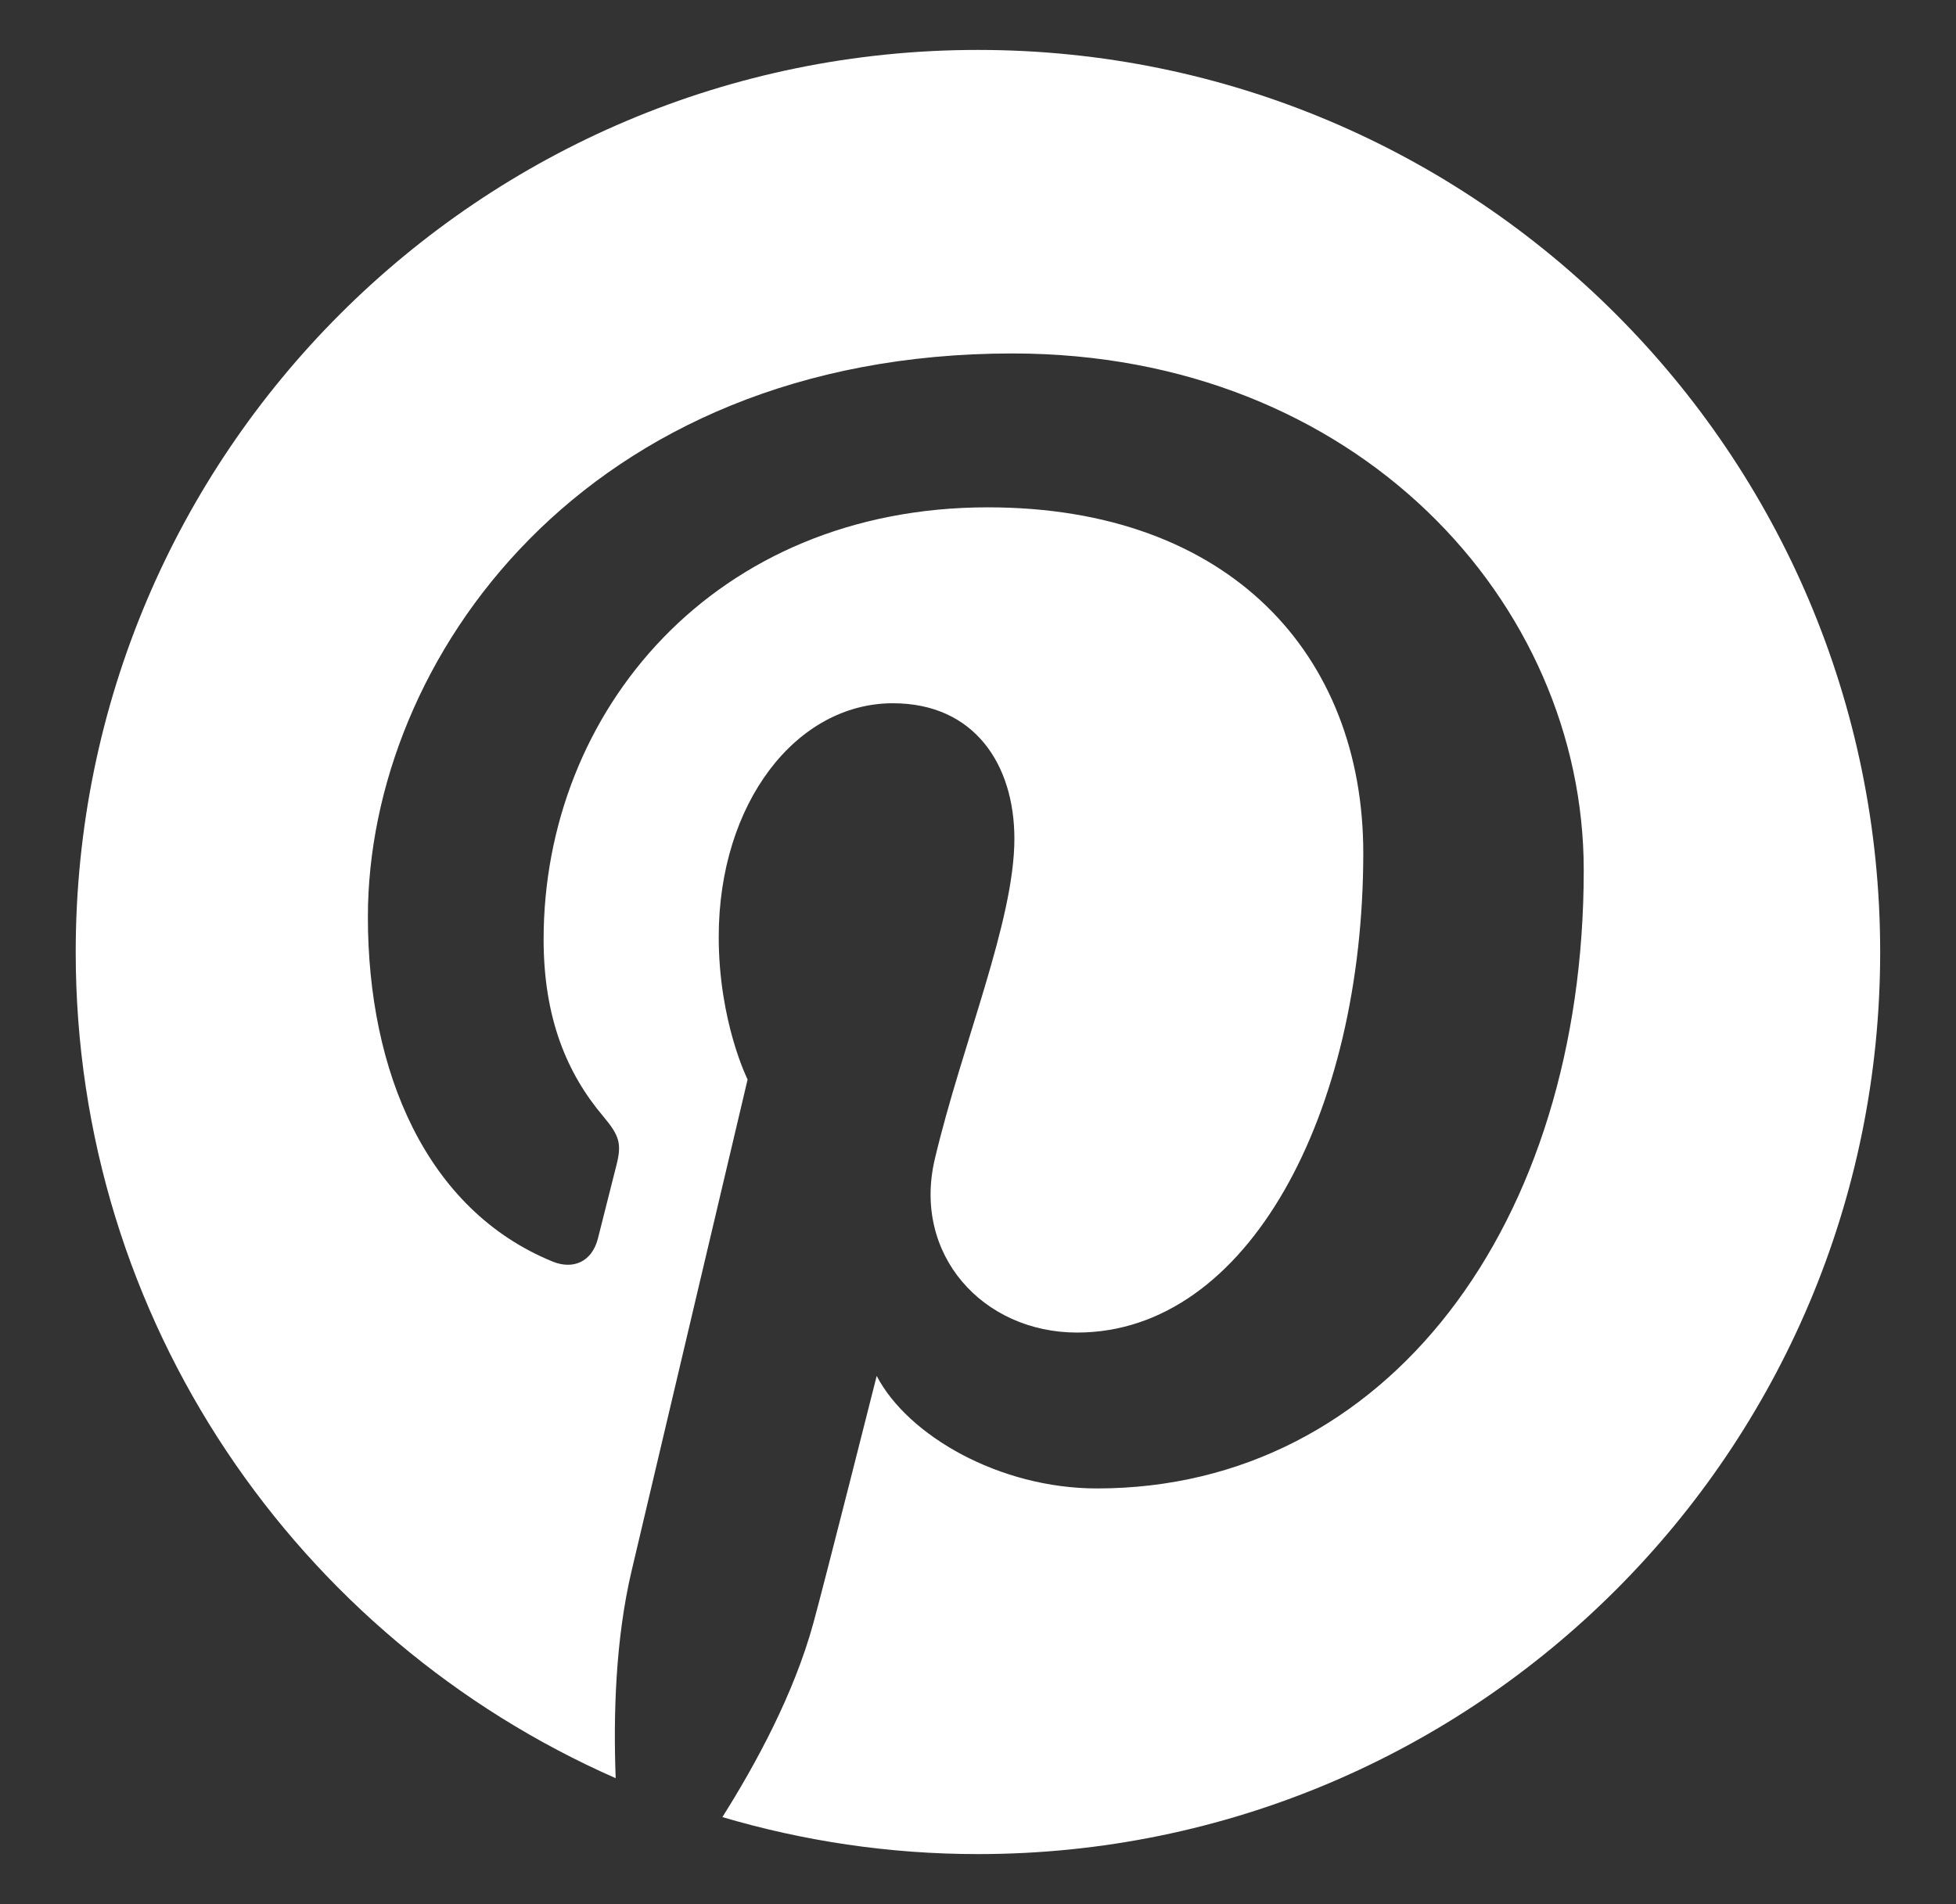
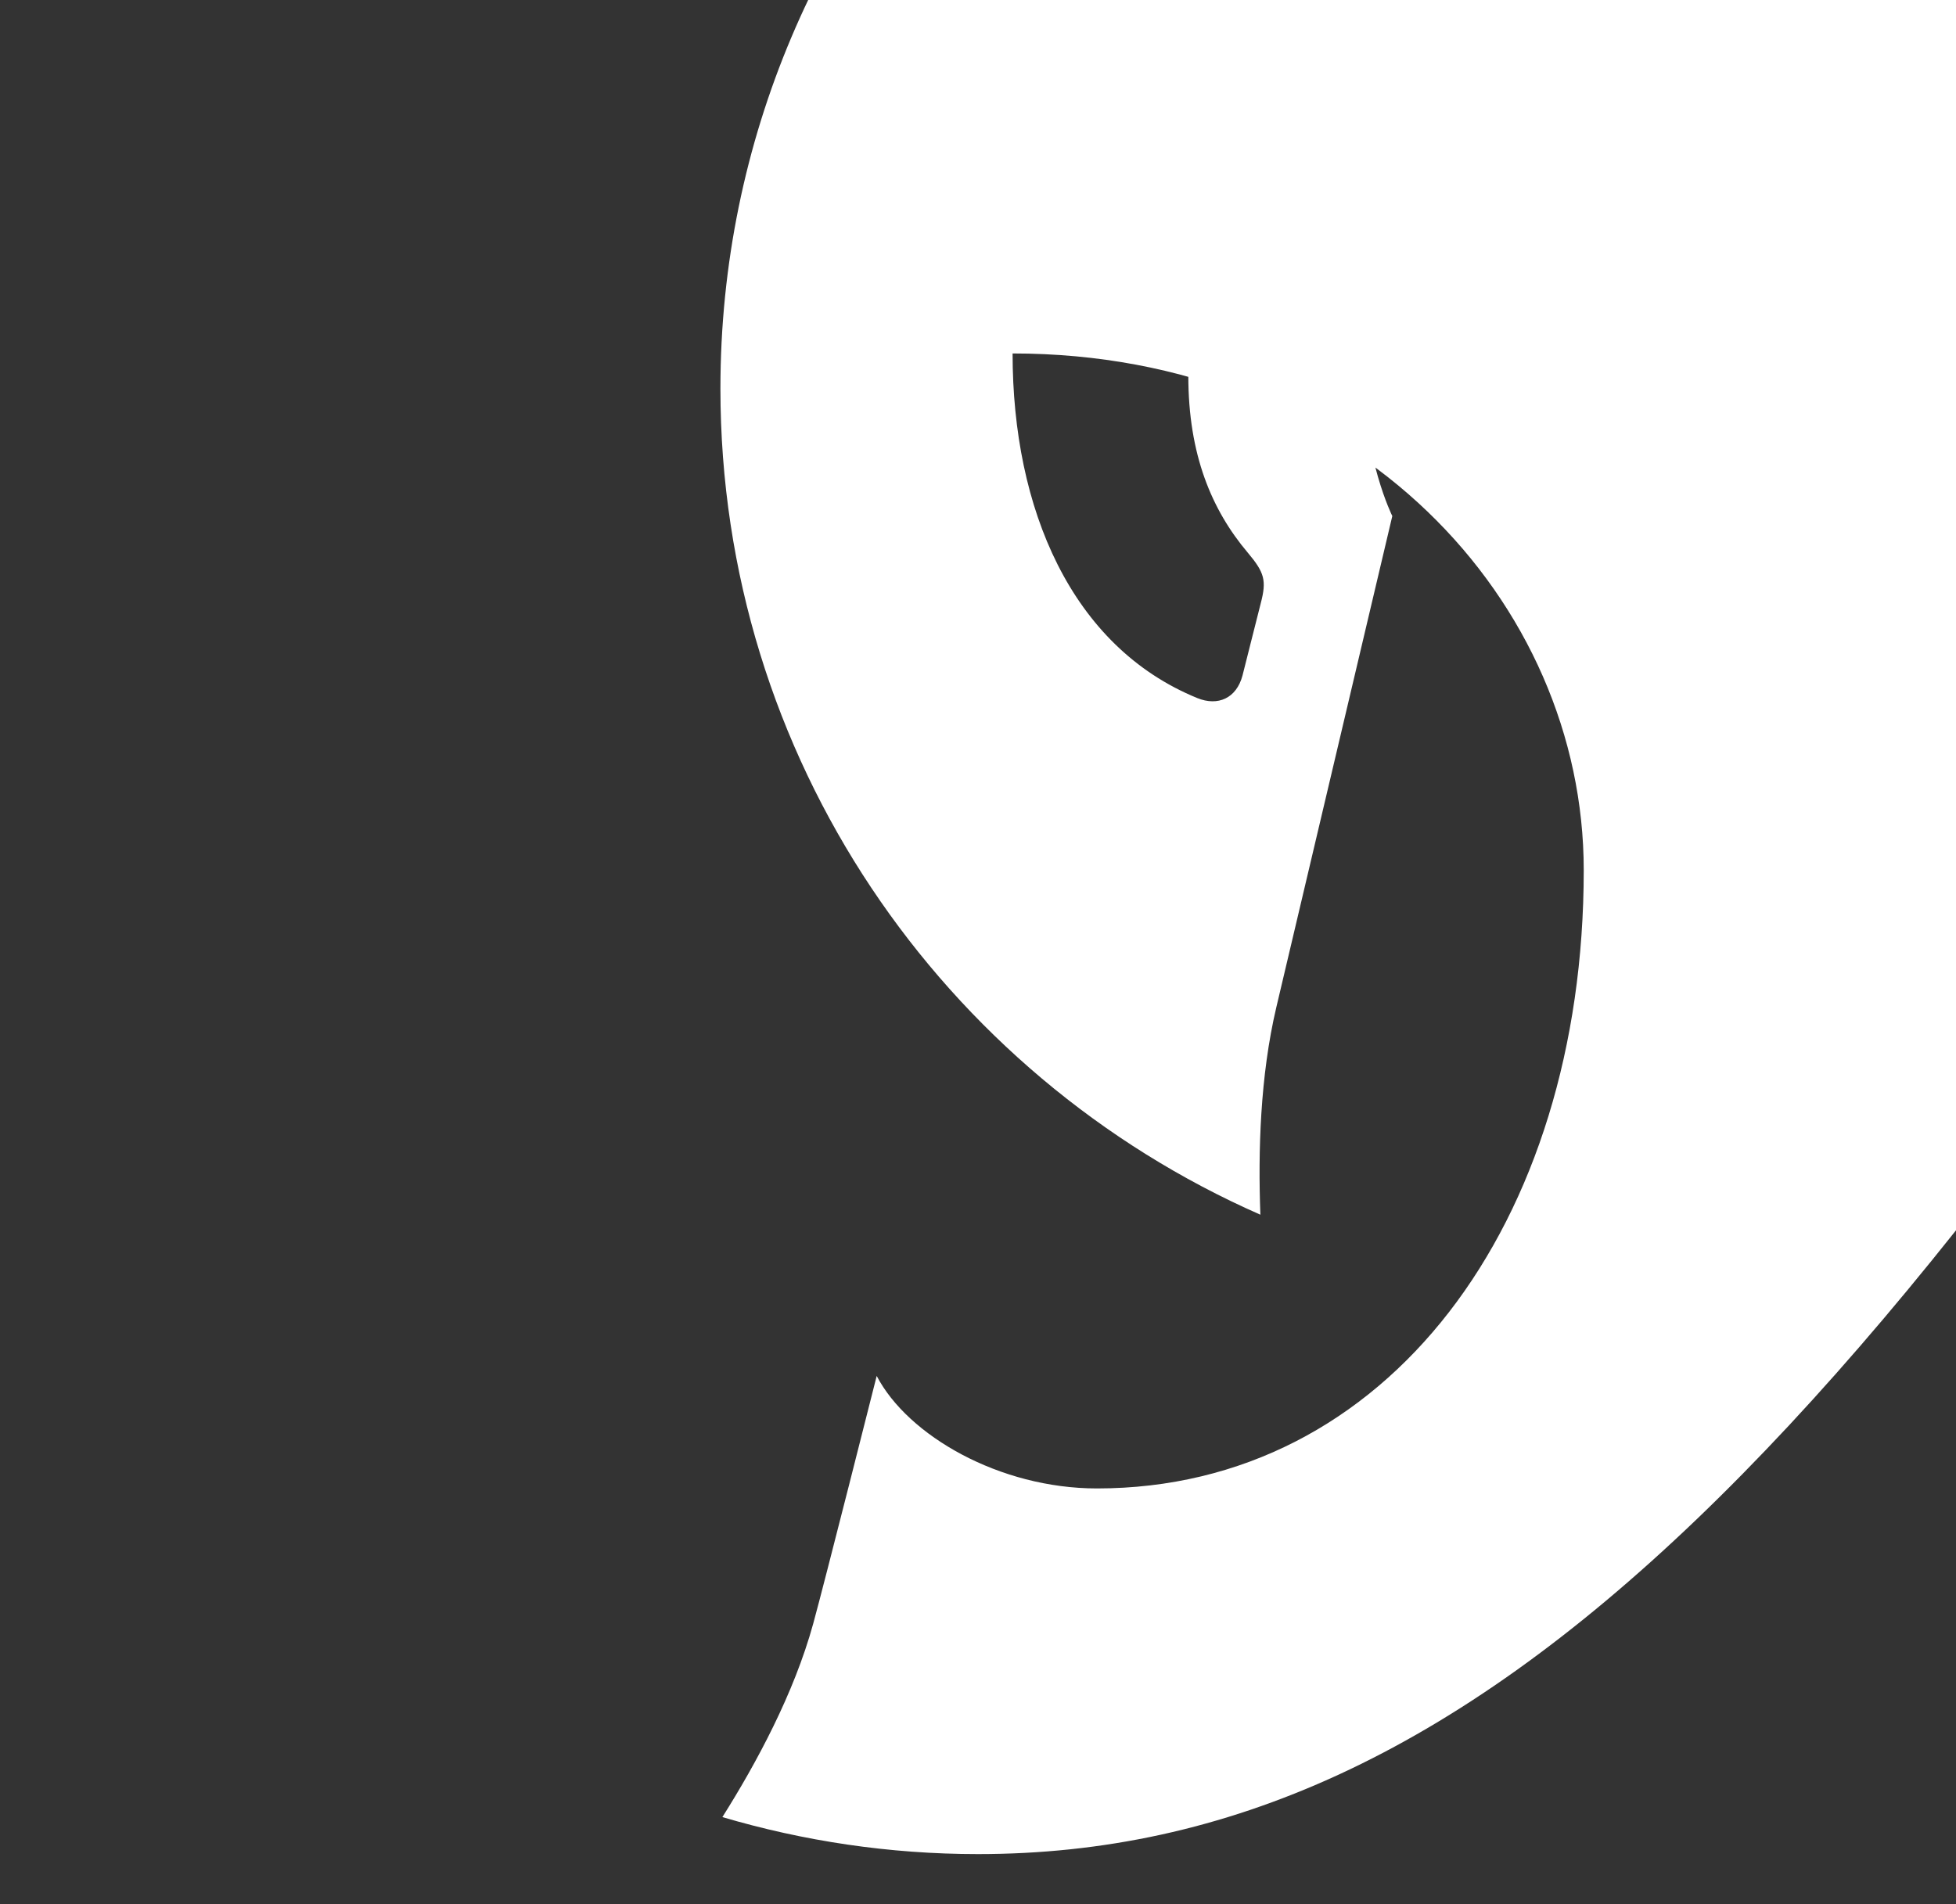
<svg xmlns="http://www.w3.org/2000/svg" version="1.1" id="Calque_1" x="0px" y="0px" width="38px" height="37px" viewBox="0 0 38 37" enable-background="new 0 0 38 37" xml:space="preserve">
  <rect x="0" y="0" width="38" height="37" fill="#333333" stroke="none" />
-   <path fill="#FFFFFF" d="M18.999,36.027c-1.725,0-3.391-0.254-4.965-0.719c0.664-1.053,1.391-2.402,1.764-3.756  c0.215-0.779,1.234-4.816,1.234-4.816c0.605,1.16,2.387,2.186,4.279,2.186c5.635,0,9.457-5.139,9.457-12.014  c0-5.2-4.402-10.04-11.096-10.04c-8.328,0-12.525,5.97-12.525,10.949c0,3.015,1.139,5.696,3.588,6.696  c0.402,0.164,0.762,0.004,0.879-0.439c0.08-0.307,0.271-1.084,0.355-1.406c0.115-0.439,0.072-0.594-0.252-0.979  c-0.703-0.832-1.156-1.908-1.156-3.436c0-4.429,3.312-8.395,8.631-8.395c4.707,0,7.293,2.876,7.293,6.717  c0,5.055-2.236,9.318-5.559,9.318c-1.834,0-3.205-1.518-2.764-3.375c0.525-2.221,1.545-4.618,1.545-6.221  c0-1.434-0.77-2.632-2.361-2.632c-1.877,0-3.383,1.939-3.383,4.538c0,1.652,0.561,2.773,0.561,2.773s-1.918,8.129-2.254,9.549  c-0.314,1.334-0.355,2.801-0.309,4.027c-6.174-2.715-10.49-8.879-10.49-16.053c0-9.682,7.85-17.529,17.527-17.529  c9.68,0,17.529,7.847,17.529,17.529C36.528,28.178,28.679,36.027,18.999,36.027z" />
+   <path fill="#FFFFFF" d="M18.999,36.027c-1.725,0-3.391-0.254-4.965-0.719c0.664-1.053,1.391-2.402,1.764-3.756  c0.215-0.779,1.234-4.816,1.234-4.816c0.605,1.16,2.387,2.186,4.279,2.186c5.635,0,9.457-5.139,9.457-12.014  c0-5.2-4.402-10.04-11.096-10.04c0,3.015,1.139,5.696,3.588,6.696  c0.402,0.164,0.762,0.004,0.879-0.439c0.08-0.307,0.271-1.084,0.355-1.406c0.115-0.439,0.072-0.594-0.252-0.979  c-0.703-0.832-1.156-1.908-1.156-3.436c0-4.429,3.312-8.395,8.631-8.395c4.707,0,7.293,2.876,7.293,6.717  c0,5.055-2.236,9.318-5.559,9.318c-1.834,0-3.205-1.518-2.764-3.375c0.525-2.221,1.545-4.618,1.545-6.221  c0-1.434-0.77-2.632-2.361-2.632c-1.877,0-3.383,1.939-3.383,4.538c0,1.652,0.561,2.773,0.561,2.773s-1.918,8.129-2.254,9.549  c-0.314,1.334-0.355,2.801-0.309,4.027c-6.174-2.715-10.49-8.879-10.49-16.053c0-9.682,7.85-17.529,17.527-17.529  c9.68,0,17.529,7.847,17.529,17.529C36.528,28.178,28.679,36.027,18.999,36.027z" />
</svg>